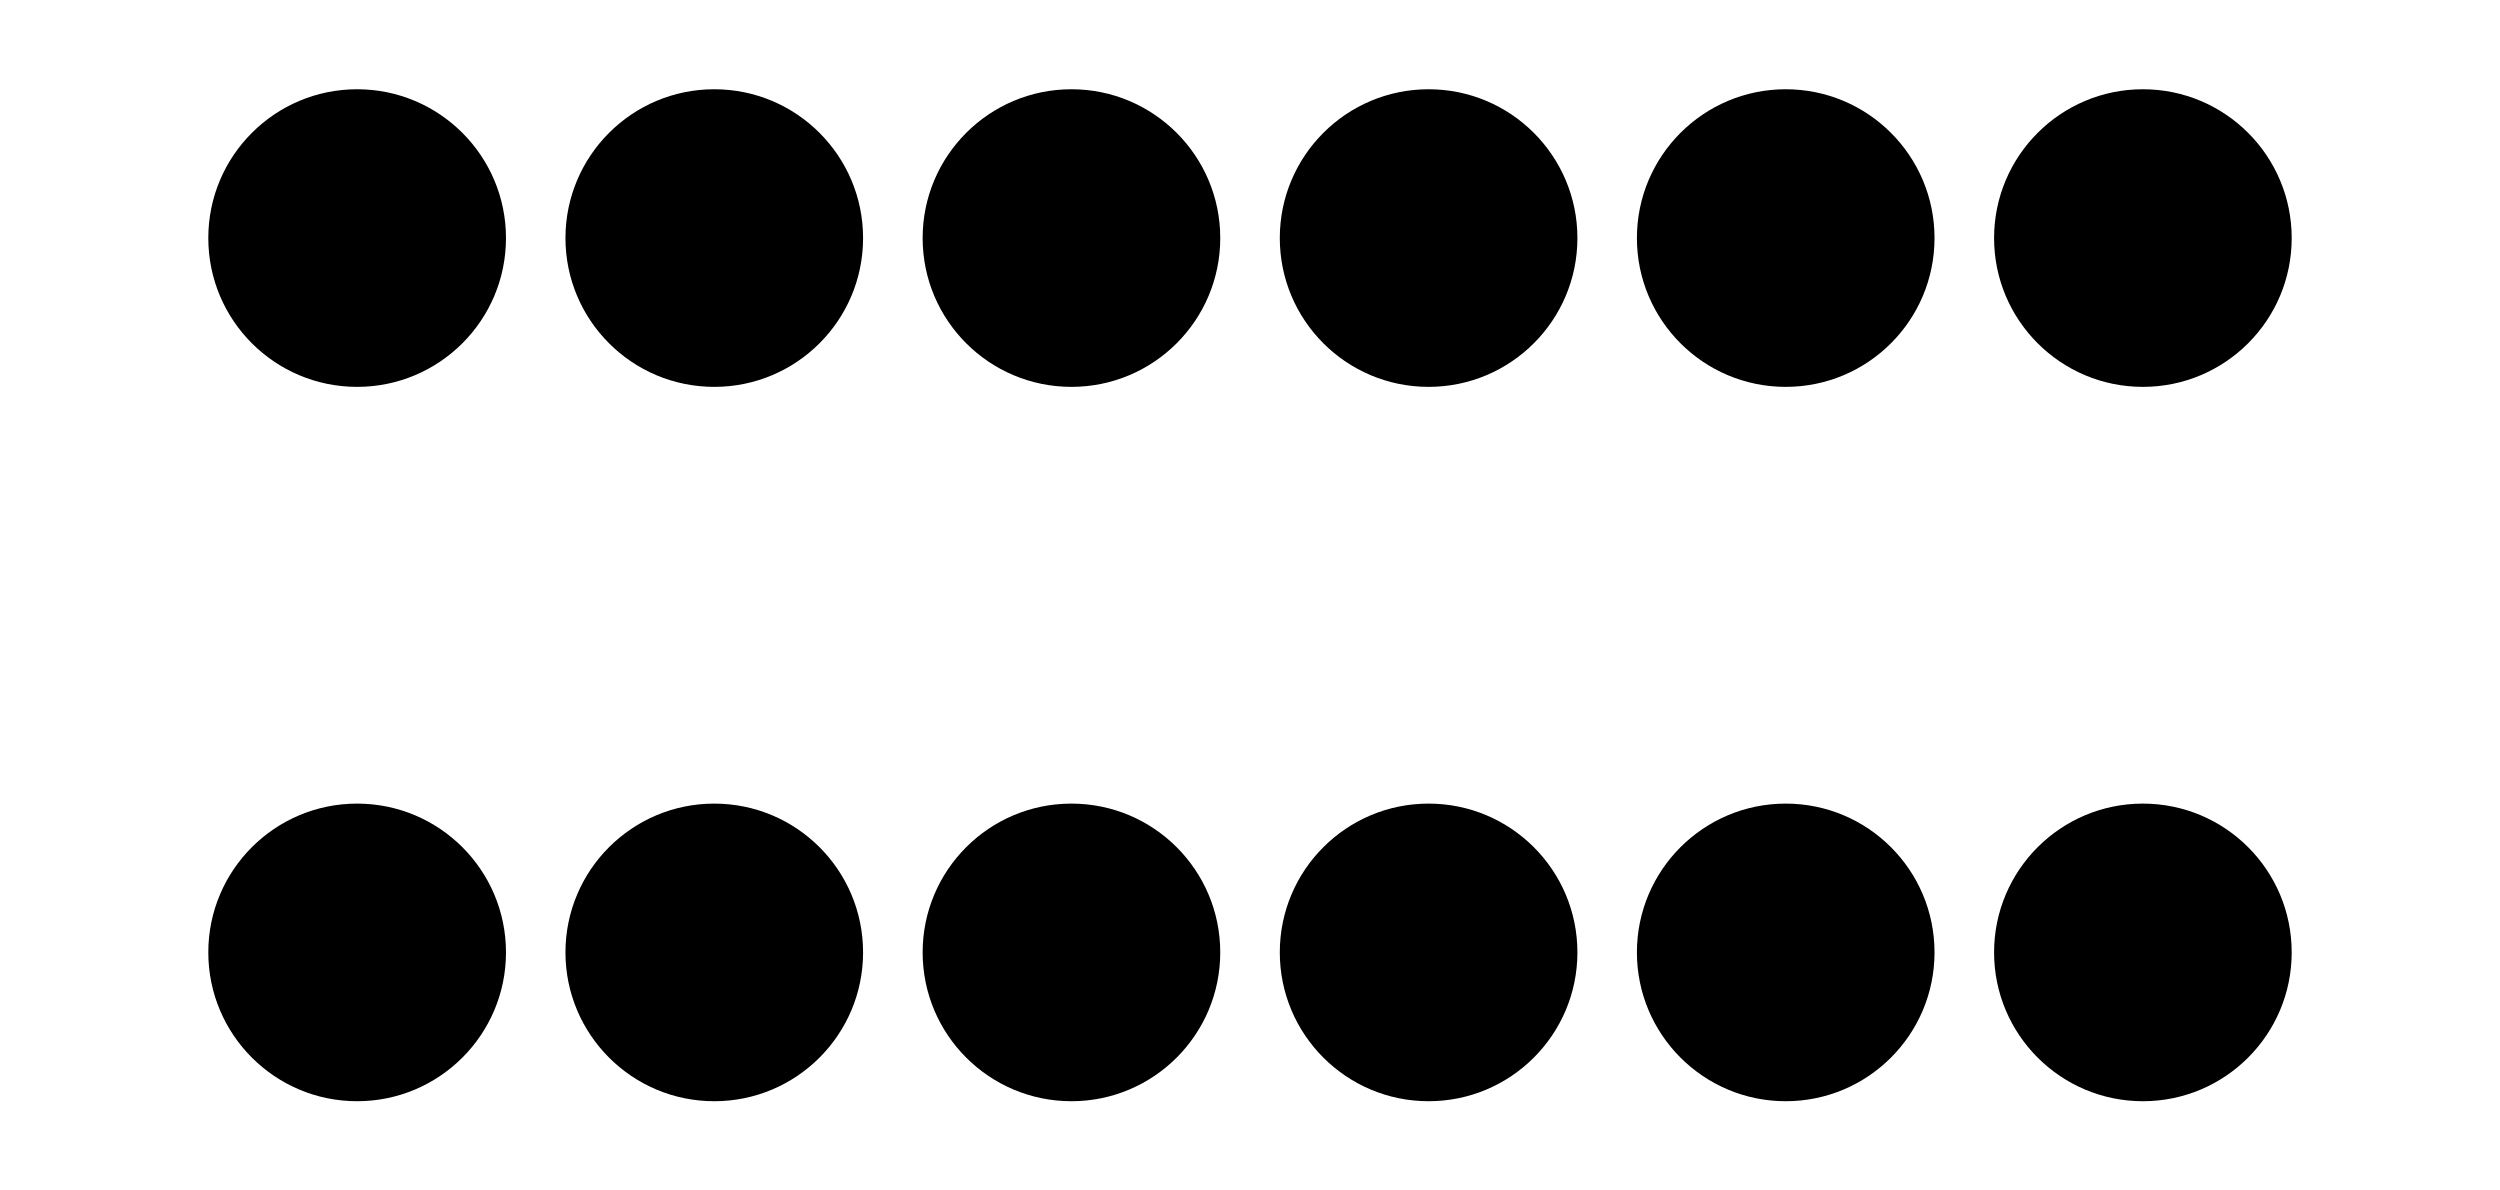
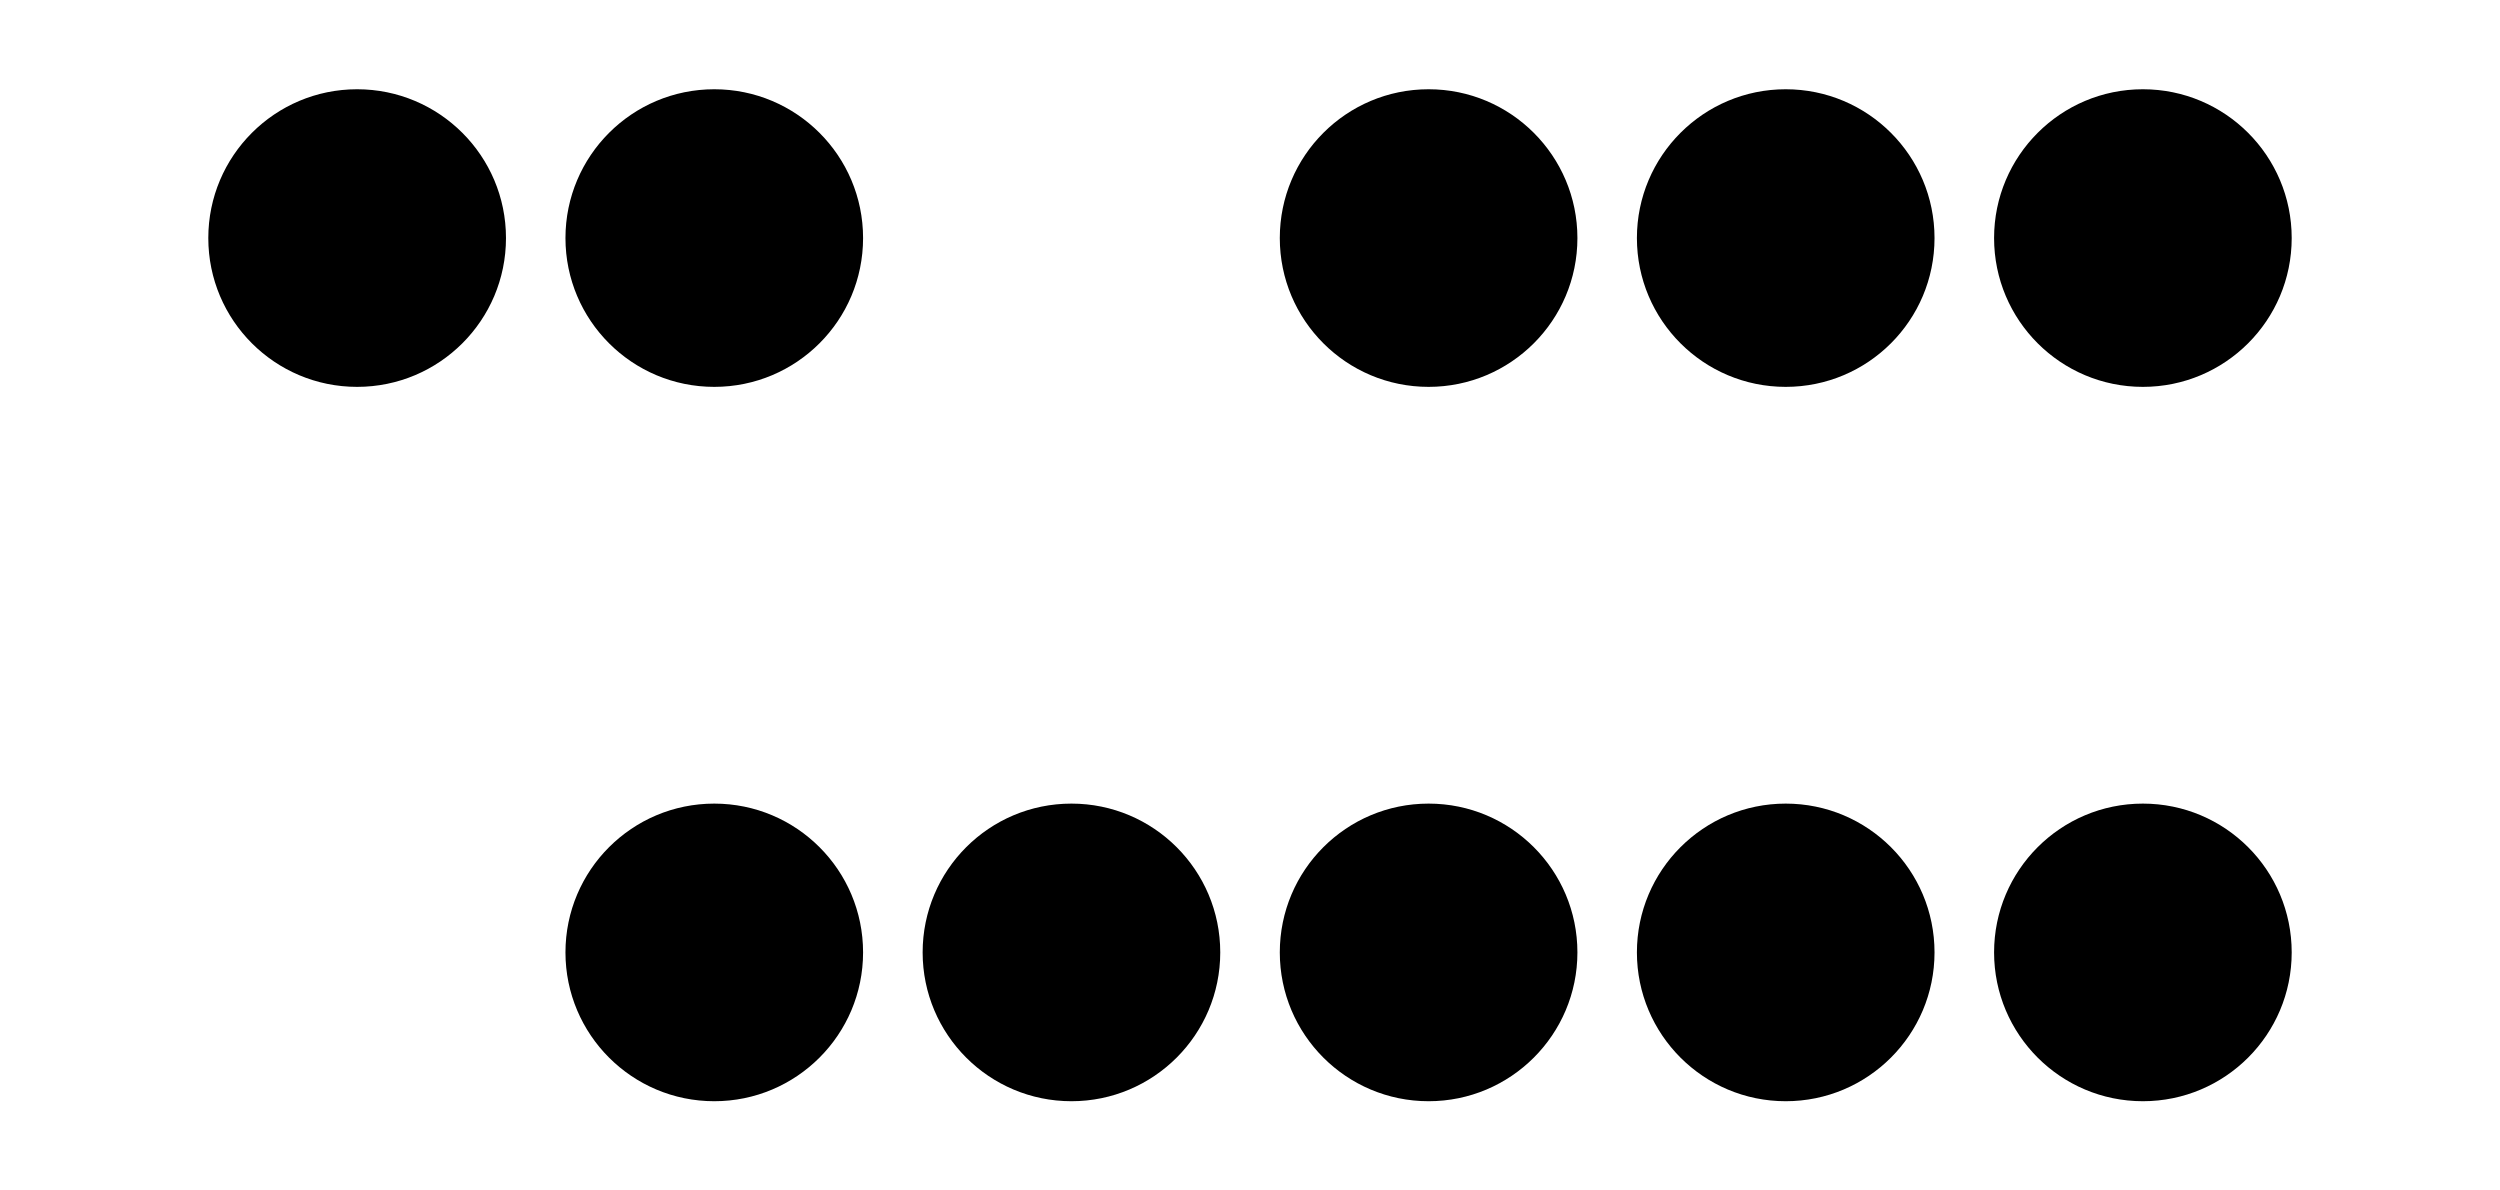
<svg xmlns="http://www.w3.org/2000/svg" height="72pt" version="1.1" viewBox="-72 -72 151.2 72" width="151.2pt">
  <defs>
    <clipPath id="clip1">
      <path d="M-72 0V-72H79.203V0ZM79.203 -72" />
    </clipPath>
  </defs>
  <g id="page1">
-     <path clip-path="url(#clip1)" d="M-41.398 -14.398C-41.398 -19.371 -45.43 -23.398 -50.402 -23.398C-55.371 -23.398 -59.402 -19.371 -59.402 -14.398C-59.402 -9.43 -55.371 -5.398 -50.402 -5.398C-45.43 -5.398 -41.398 -9.43 -41.398 -14.398Z" />
    <path clip-path="url(#clip1)" d="M-19.801 -14.398C-19.801 -19.371 -23.828 -23.398 -28.801 -23.398C-33.77 -23.398 -37.801 -19.371 -37.801 -14.398C-37.801 -9.43 -33.77 -5.398 -28.801 -5.398C-23.828 -5.398 -19.801 -9.43 -19.801 -14.398Z" />
    <path clip-path="url(#clip1)" d="M1.801 -14.398C1.801 -19.371 -2.23 -23.398 -7.199 -23.398C-12.172 -23.398 -16.199 -19.371 -16.199 -14.398C-16.199 -9.43 -12.172 -5.398 -7.199 -5.398C-2.23 -5.398 1.801 -9.43 1.801 -14.398Z" />
    <path clip-path="url(#clip1)" d="M23.402 -14.398C23.402 -19.371 19.371 -23.398 14.402 -23.398C9.43 -23.398 5.402 -19.371 5.402 -14.398C5.402 -9.43 9.43 -5.398 14.402 -5.398C19.371 -5.398 23.402 -9.43 23.402 -14.398Z" />
    <path clip-path="url(#clip1)" d="M45 -14.398C45 -19.371 40.973 -23.398 36 -23.398C31.031 -23.398 27 -19.371 27 -14.398C27 -9.43 31.031 -5.398 36 -5.398C40.973 -5.398 45 -9.43 45 -14.398Z" />
    <path clip-path="url(#clip1)" d="M66.602 -14.398C66.602 -19.371 62.574 -23.398 57.602 -23.398C52.633 -23.398 48.602 -19.371 48.602 -14.398C48.602 -9.43 52.633 -5.398 57.602 -5.398C62.574 -5.398 66.602 -9.43 66.602 -14.398Z" />
    <path clip-path="url(#clip1)" d="M-41.398 -57.602C-41.398 -62.57 -45.43 -66.602 -50.402 -66.602C-55.371 -66.602 -59.402 -62.57 -59.402 -57.602C-59.402 -52.629 -55.371 -48.602 -50.402 -48.602C-45.43 -48.602 -41.398 -52.629 -41.398 -57.602Z" />
    <path clip-path="url(#clip1)" d="M-19.801 -57.602C-19.801 -62.57 -23.828 -66.602 -28.801 -66.602C-33.77 -66.602 -37.801 -62.57 -37.801 -57.602C-37.801 -52.629 -33.77 -48.602 -28.801 -48.602C-23.828 -48.602 -19.801 -52.629 -19.801 -57.602Z" />
-     <path clip-path="url(#clip1)" d="M1.801 -57.602C1.801 -62.57 -2.23 -66.602 -7.199 -66.602C-12.172 -66.602 -16.199 -62.57 -16.199 -57.602C-16.199 -52.629 -12.172 -48.602 -7.199 -48.602C-2.23 -48.602 1.801 -52.629 1.801 -57.602Z" />
    <path clip-path="url(#clip1)" d="M23.402 -57.602C23.402 -62.57 19.371 -66.602 14.402 -66.602C9.43 -66.602 5.402 -62.57 5.402 -57.602C5.402 -52.629 9.43 -48.602 14.402 -48.602C19.371 -48.602 23.402 -52.629 23.402 -57.602Z" />
    <path clip-path="url(#clip1)" d="M45 -57.602C45 -62.57 40.973 -66.602 36 -66.602C31.031 -66.602 27 -62.57 27 -57.602C27 -52.629 31.031 -48.602 36 -48.602C40.973 -48.602 45 -52.629 45 -57.602Z" />
    <path clip-path="url(#clip1)" d="M66.602 -57.602C66.602 -62.57 62.574 -66.602 57.602 -66.602C52.633 -66.602 48.602 -62.57 48.602 -57.602C48.602 -52.629 52.633 -48.602 57.602 -48.602C62.574 -48.602 66.602 -52.629 66.602 -57.602Z" />
  </g>
</svg>